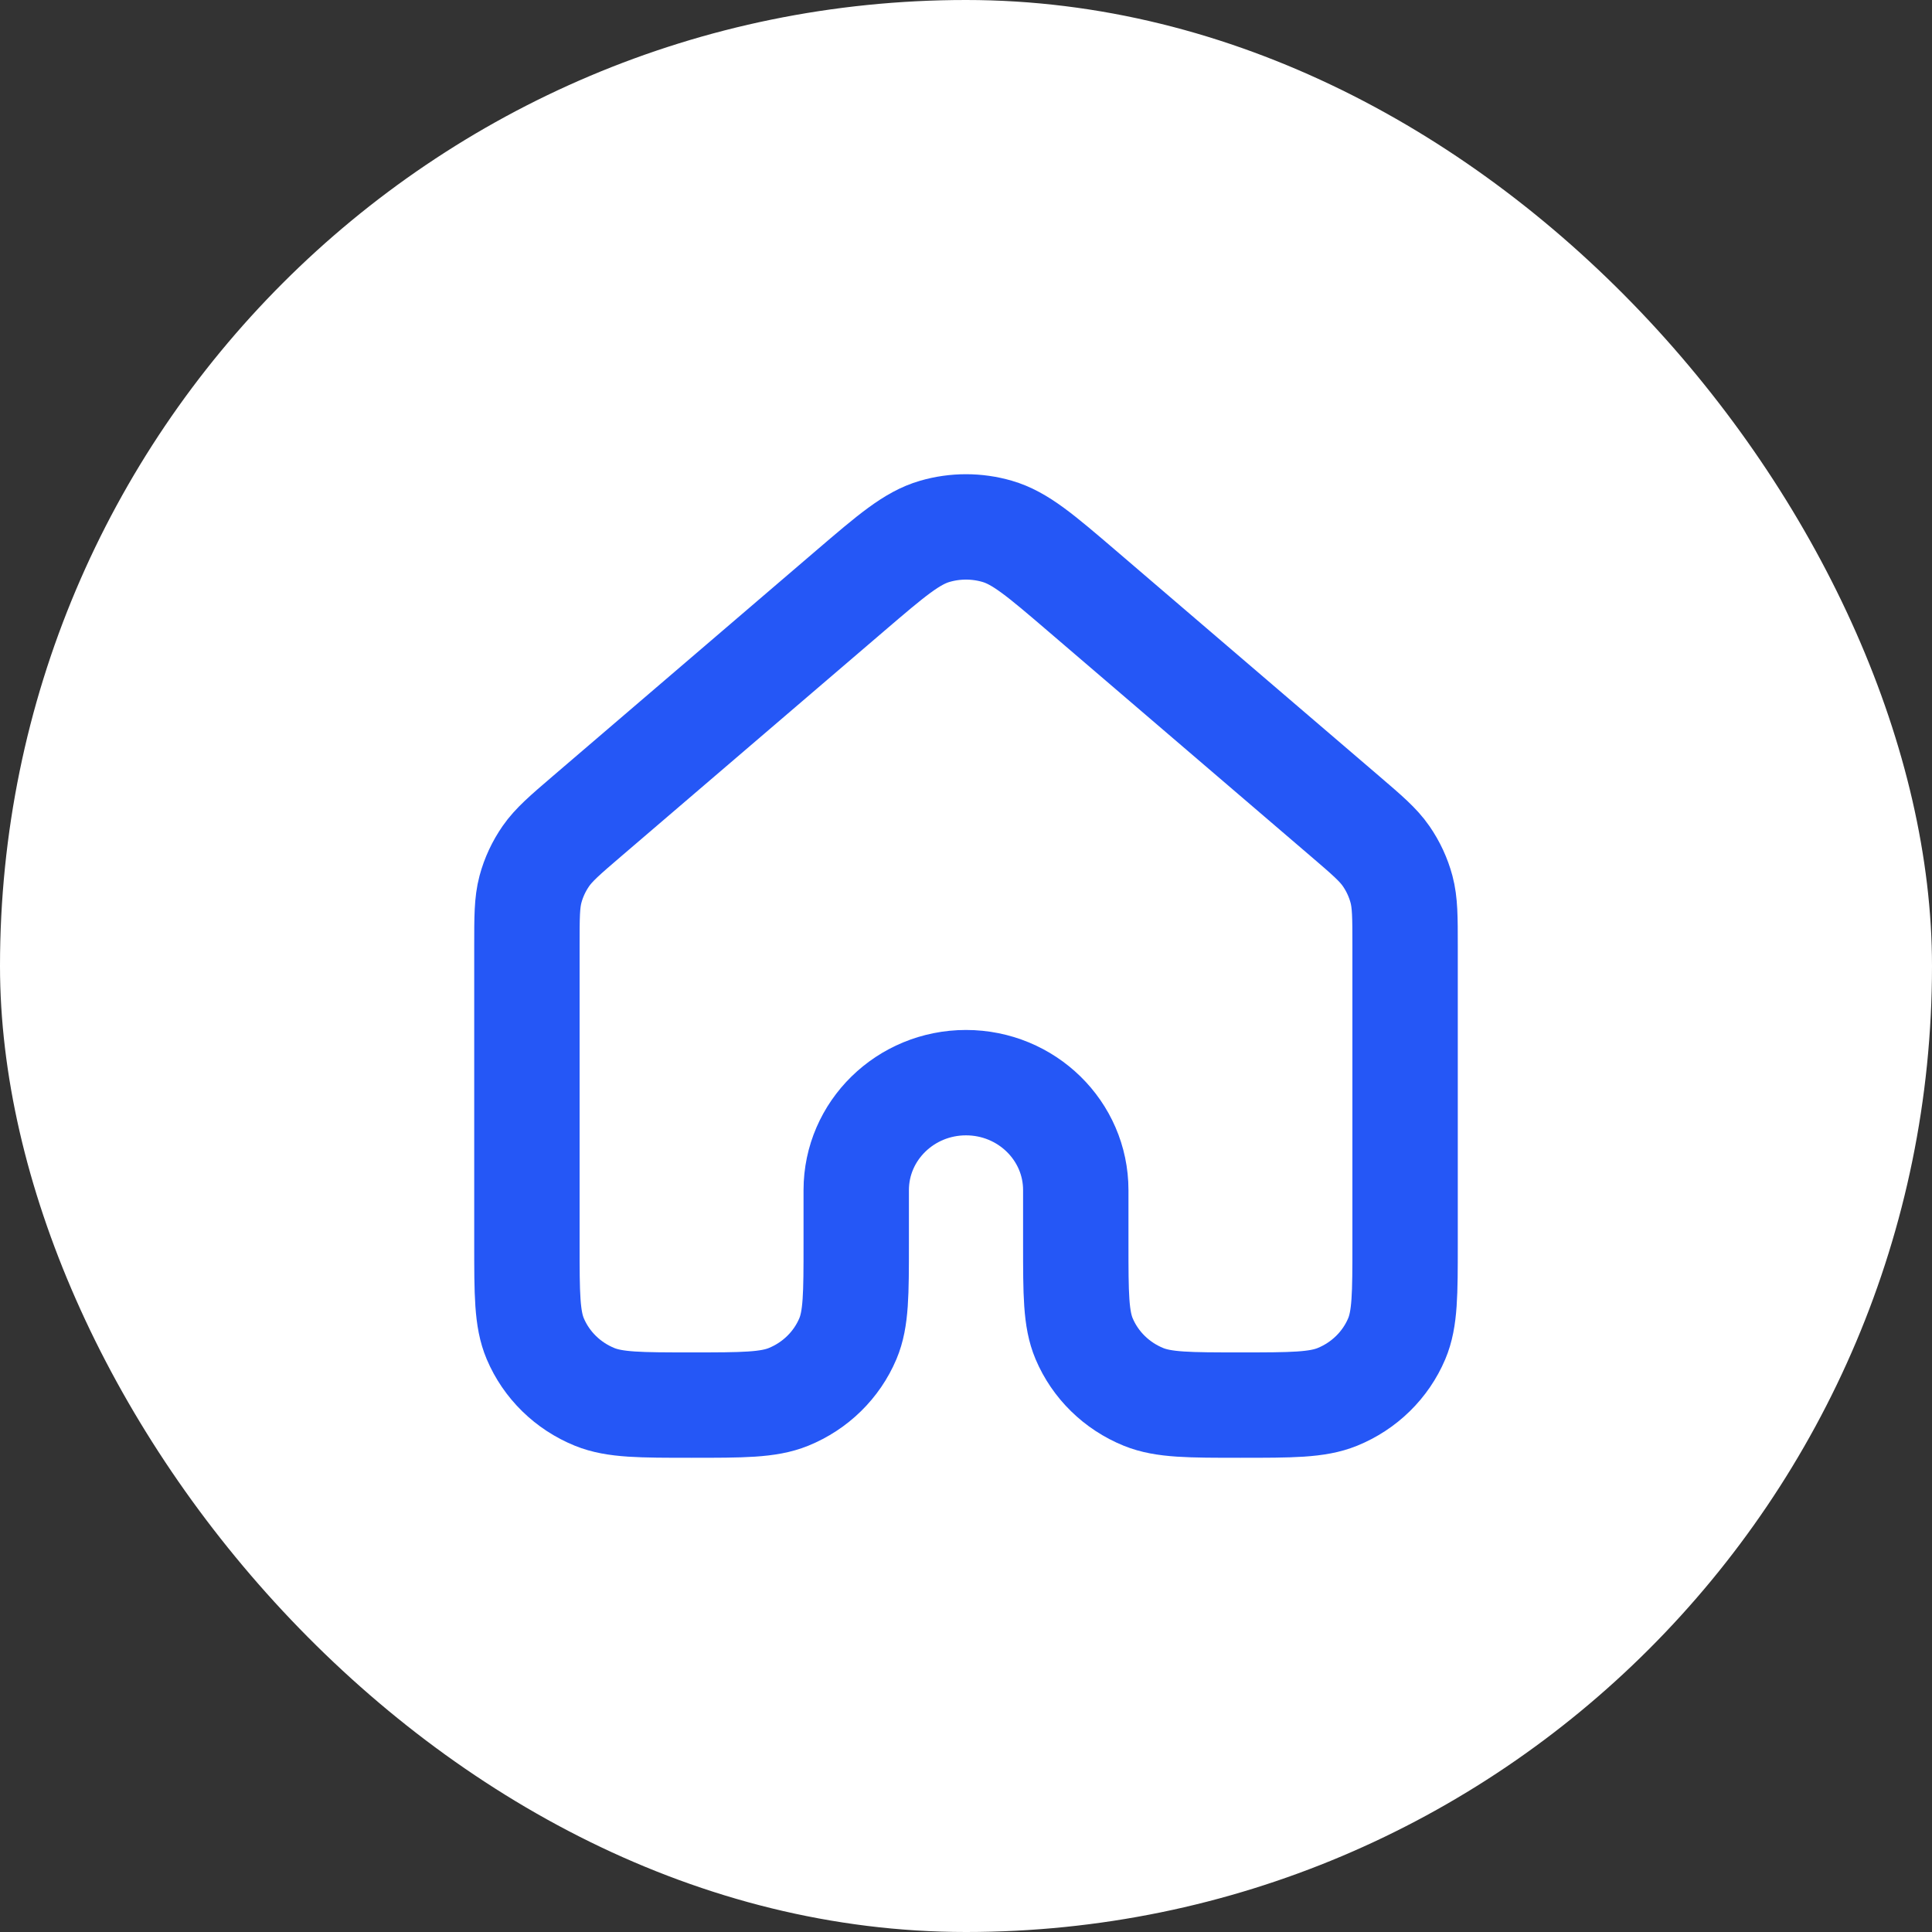
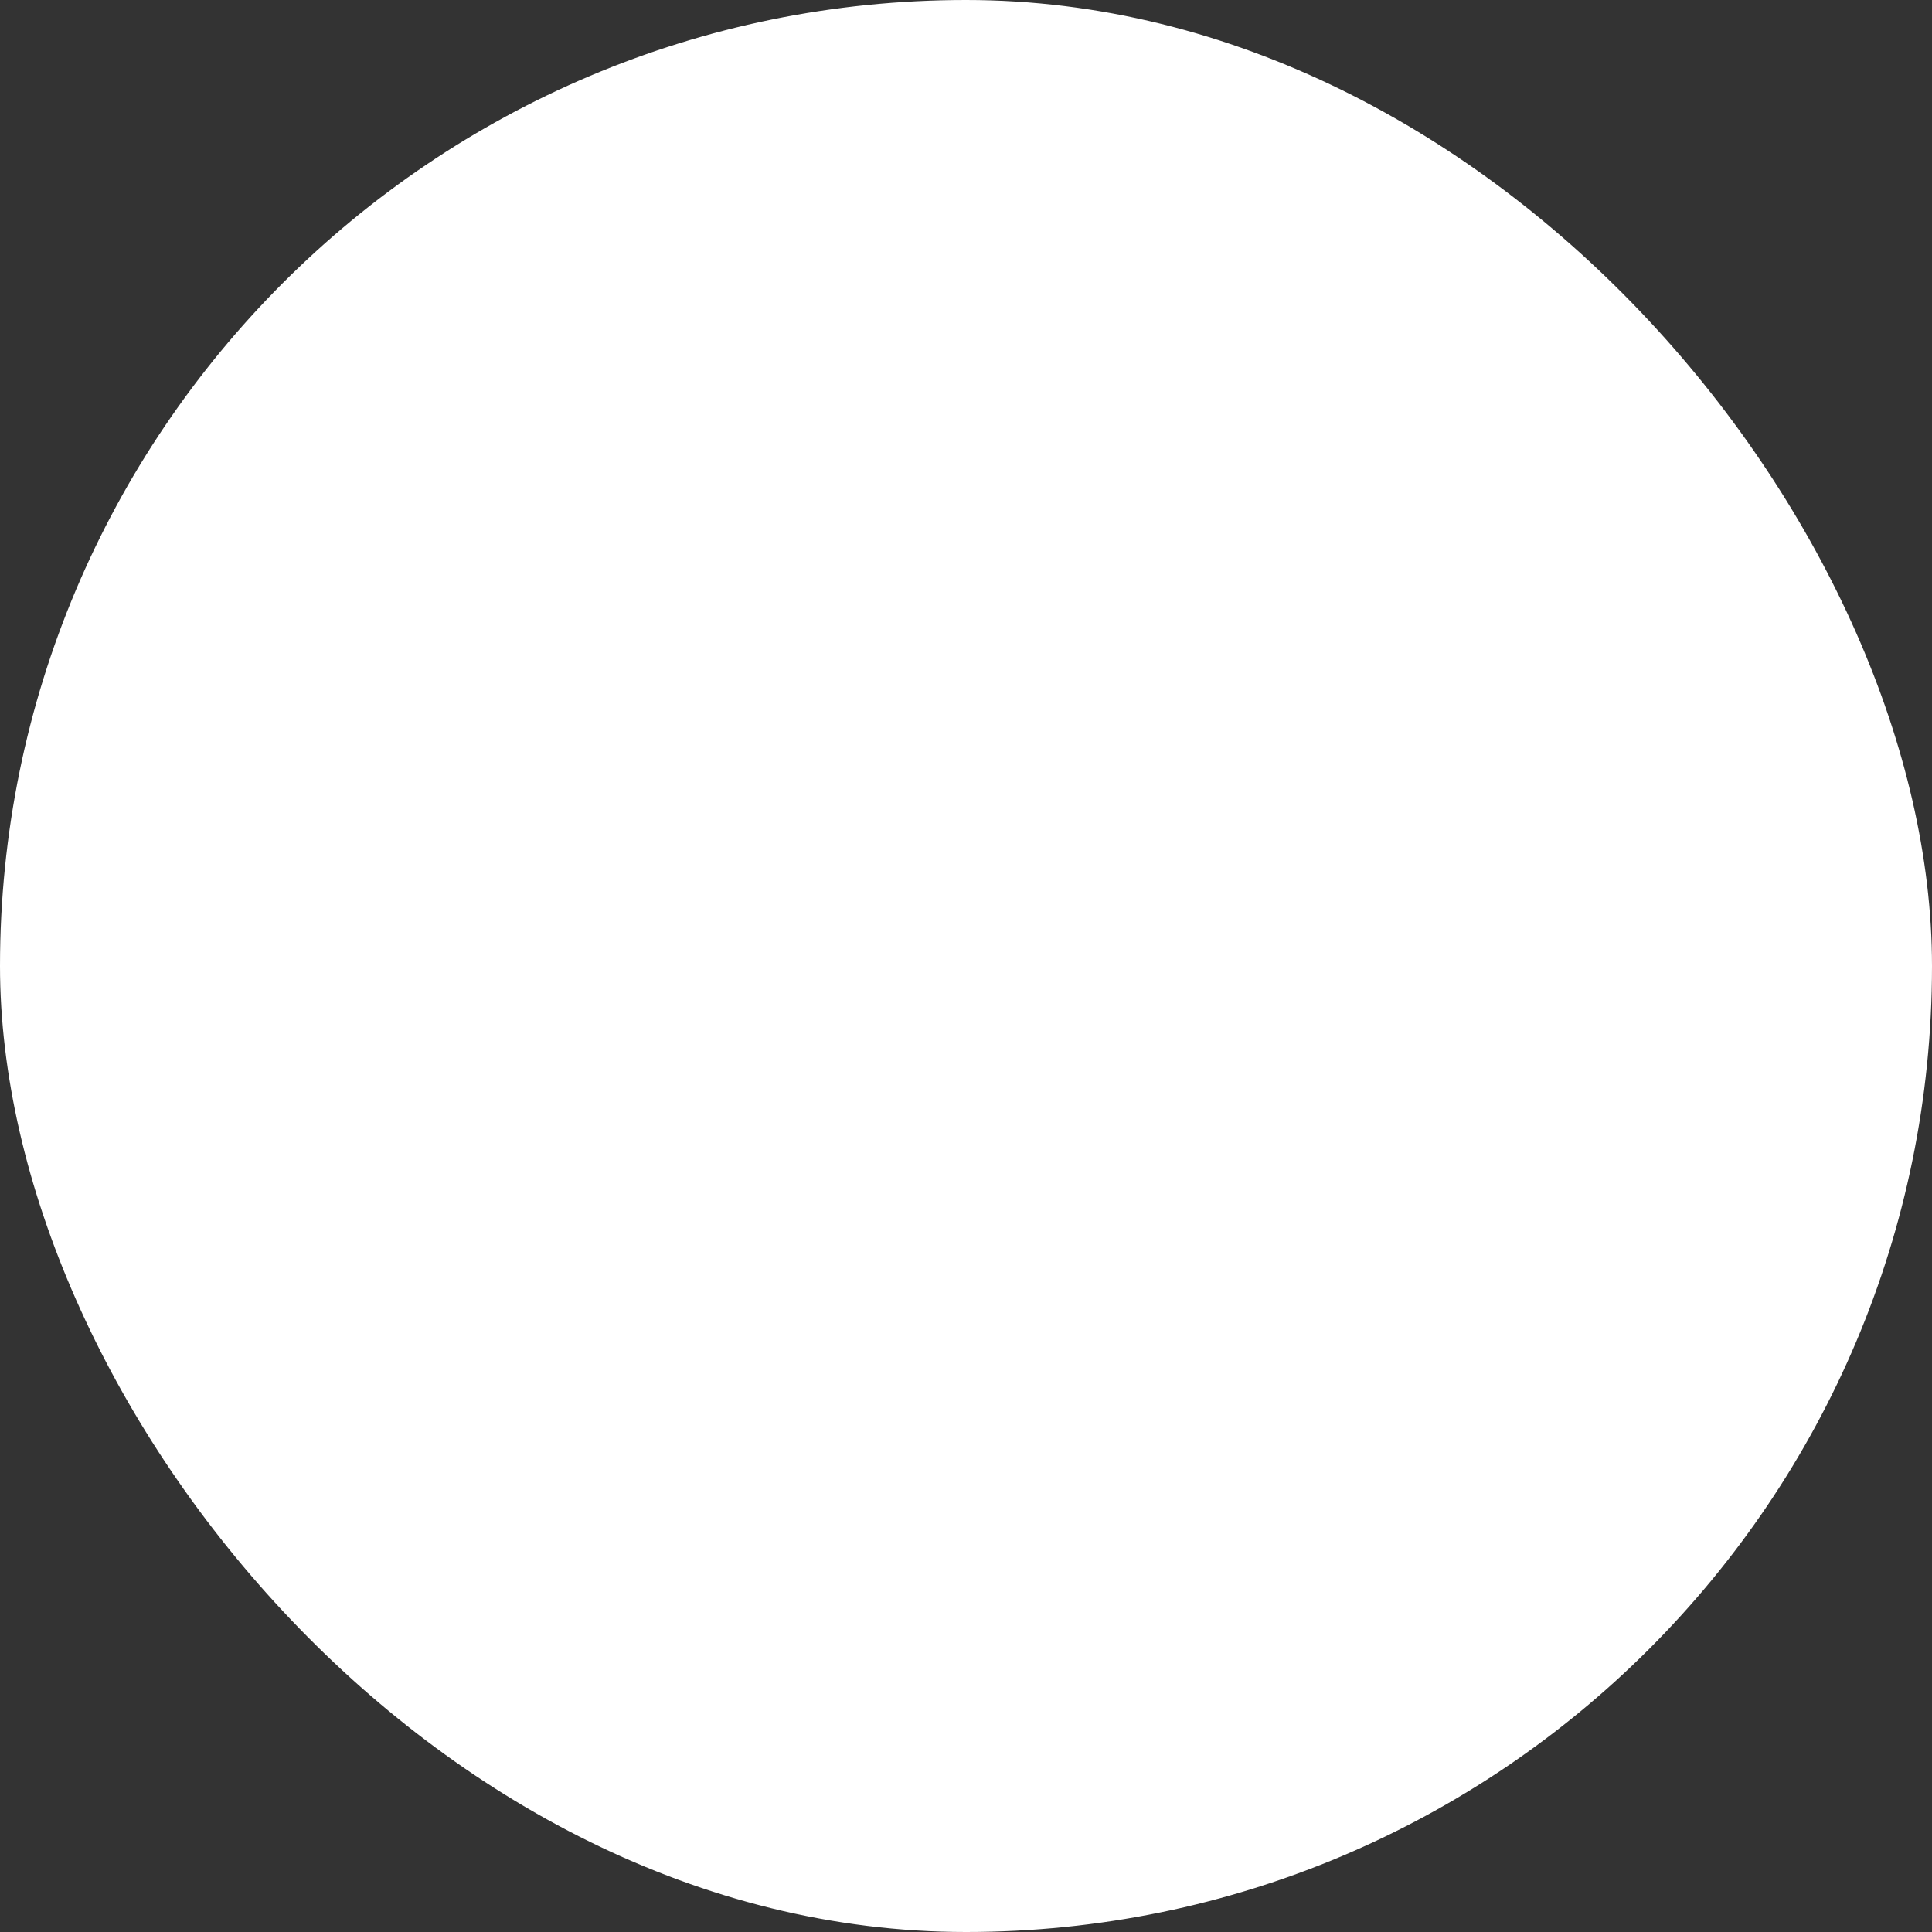
<svg xmlns="http://www.w3.org/2000/svg" width="55" height="55" viewBox="0 0 55 55" fill="none">
  <rect x="0" y="0" width="55" height="55" fill="#333333" stroke="none" />
  <rect width="55" height="55" rx="27.5" fill="white" />
-   <path d="M40 35.41V26.923C40 26.106 39.999 25.697 39.898 25.317C39.808 24.98 39.66 24.661 39.46 24.372C39.235 24.047 38.921 23.777 38.293 23.239L30.793 16.814C29.626 15.815 29.043 15.316 28.387 15.126C27.808 14.958 27.192 14.958 26.613 15.126C25.957 15.316 25.375 15.815 24.21 16.812L16.707 23.239C16.079 23.777 15.766 24.047 15.54 24.372C15.34 24.661 15.191 24.98 15.101 25.317C15 25.697 15 26.106 15 26.923V35.41C15 36.836 15 37.548 15.238 38.111C15.555 38.86 16.163 39.456 16.929 39.767C17.503 40 18.231 40 19.687 40C21.143 40 21.872 40 22.446 39.767C23.212 39.456 23.82 38.86 24.137 38.111C24.375 37.548 24.375 36.836 24.375 35.41V33.88C24.375 32.191 25.774 30.821 27.5 30.821C29.226 30.821 30.625 32.191 30.625 33.88V35.41C30.625 36.836 30.625 37.548 30.863 38.111C31.18 38.86 31.788 39.456 32.554 39.767C33.128 40 33.856 40 35.312 40C36.768 40 37.497 40 38.071 39.767C38.837 39.456 39.445 38.86 39.762 38.111C40 37.548 40 36.836 40 35.41Z" stroke="#2557F6" stroke-width="3" stroke-linecap="round" stroke-linejoin="round" />
</svg>